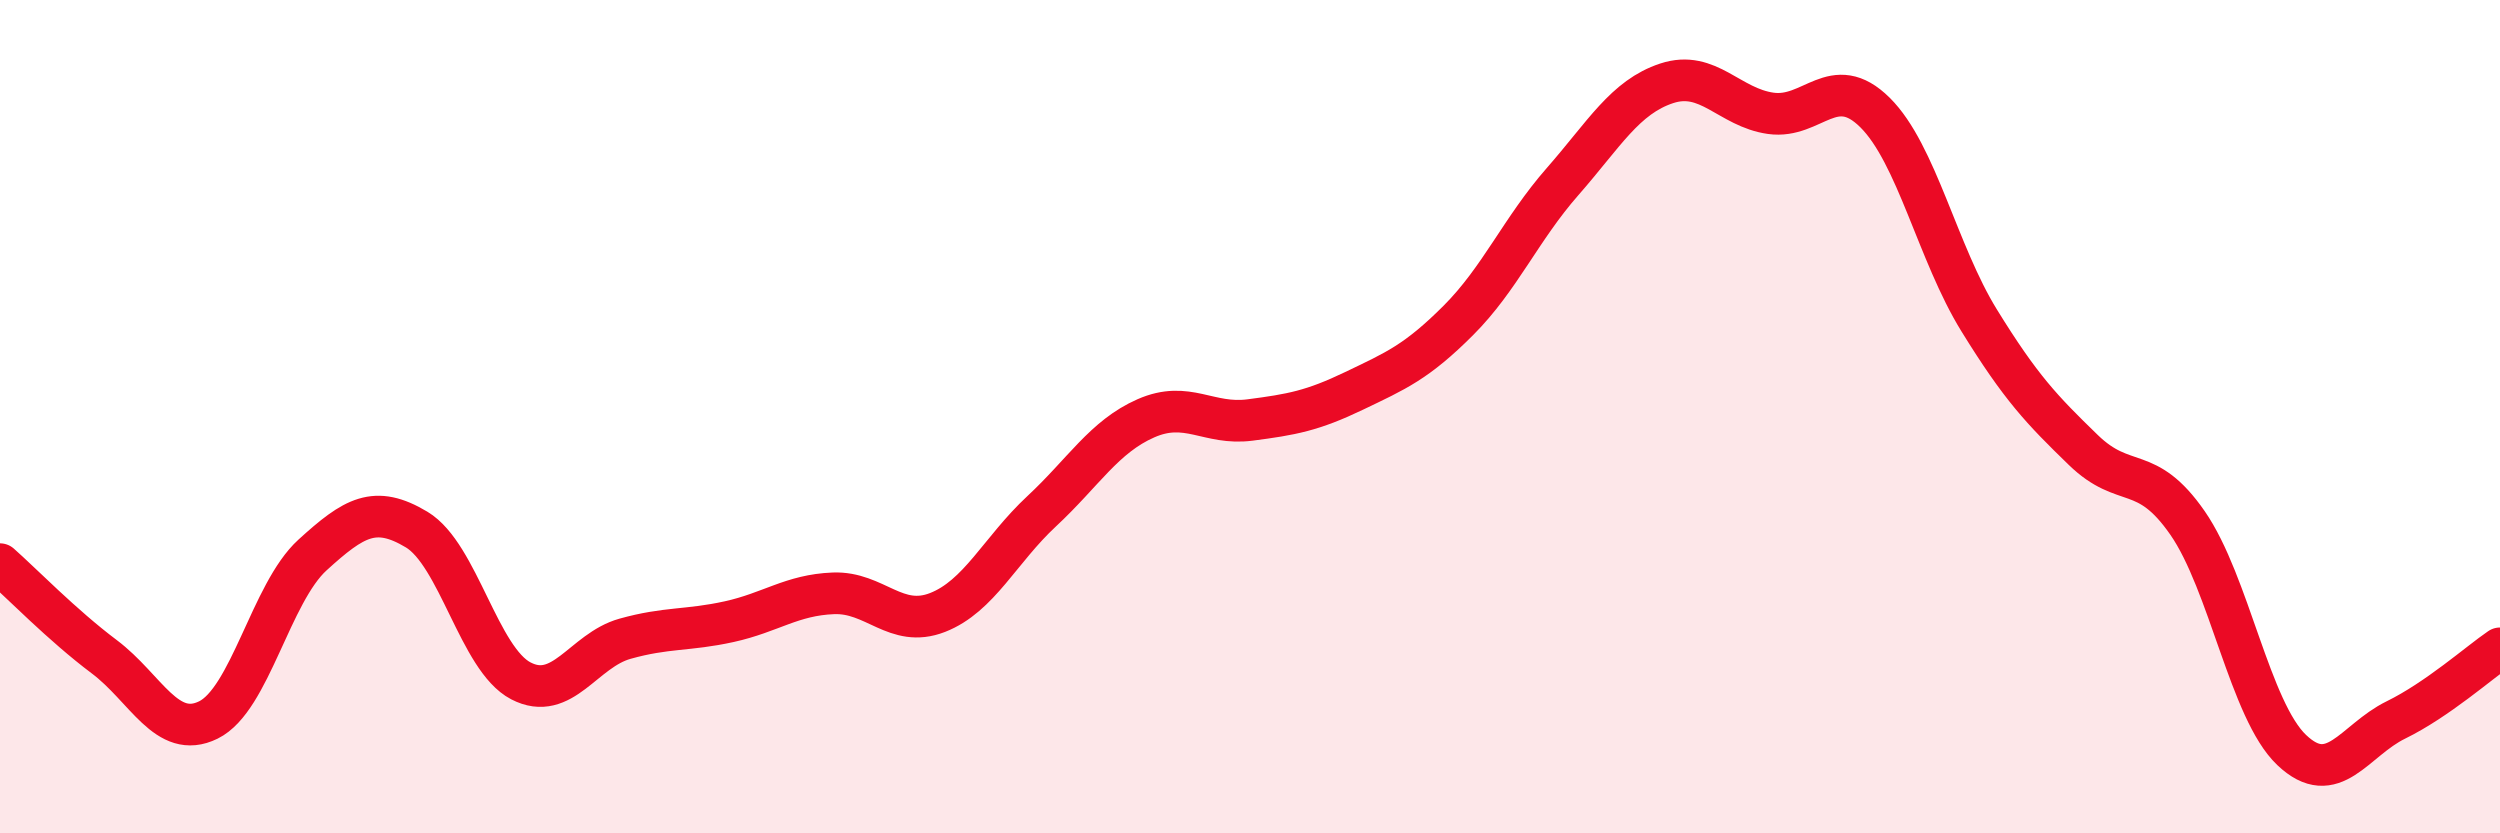
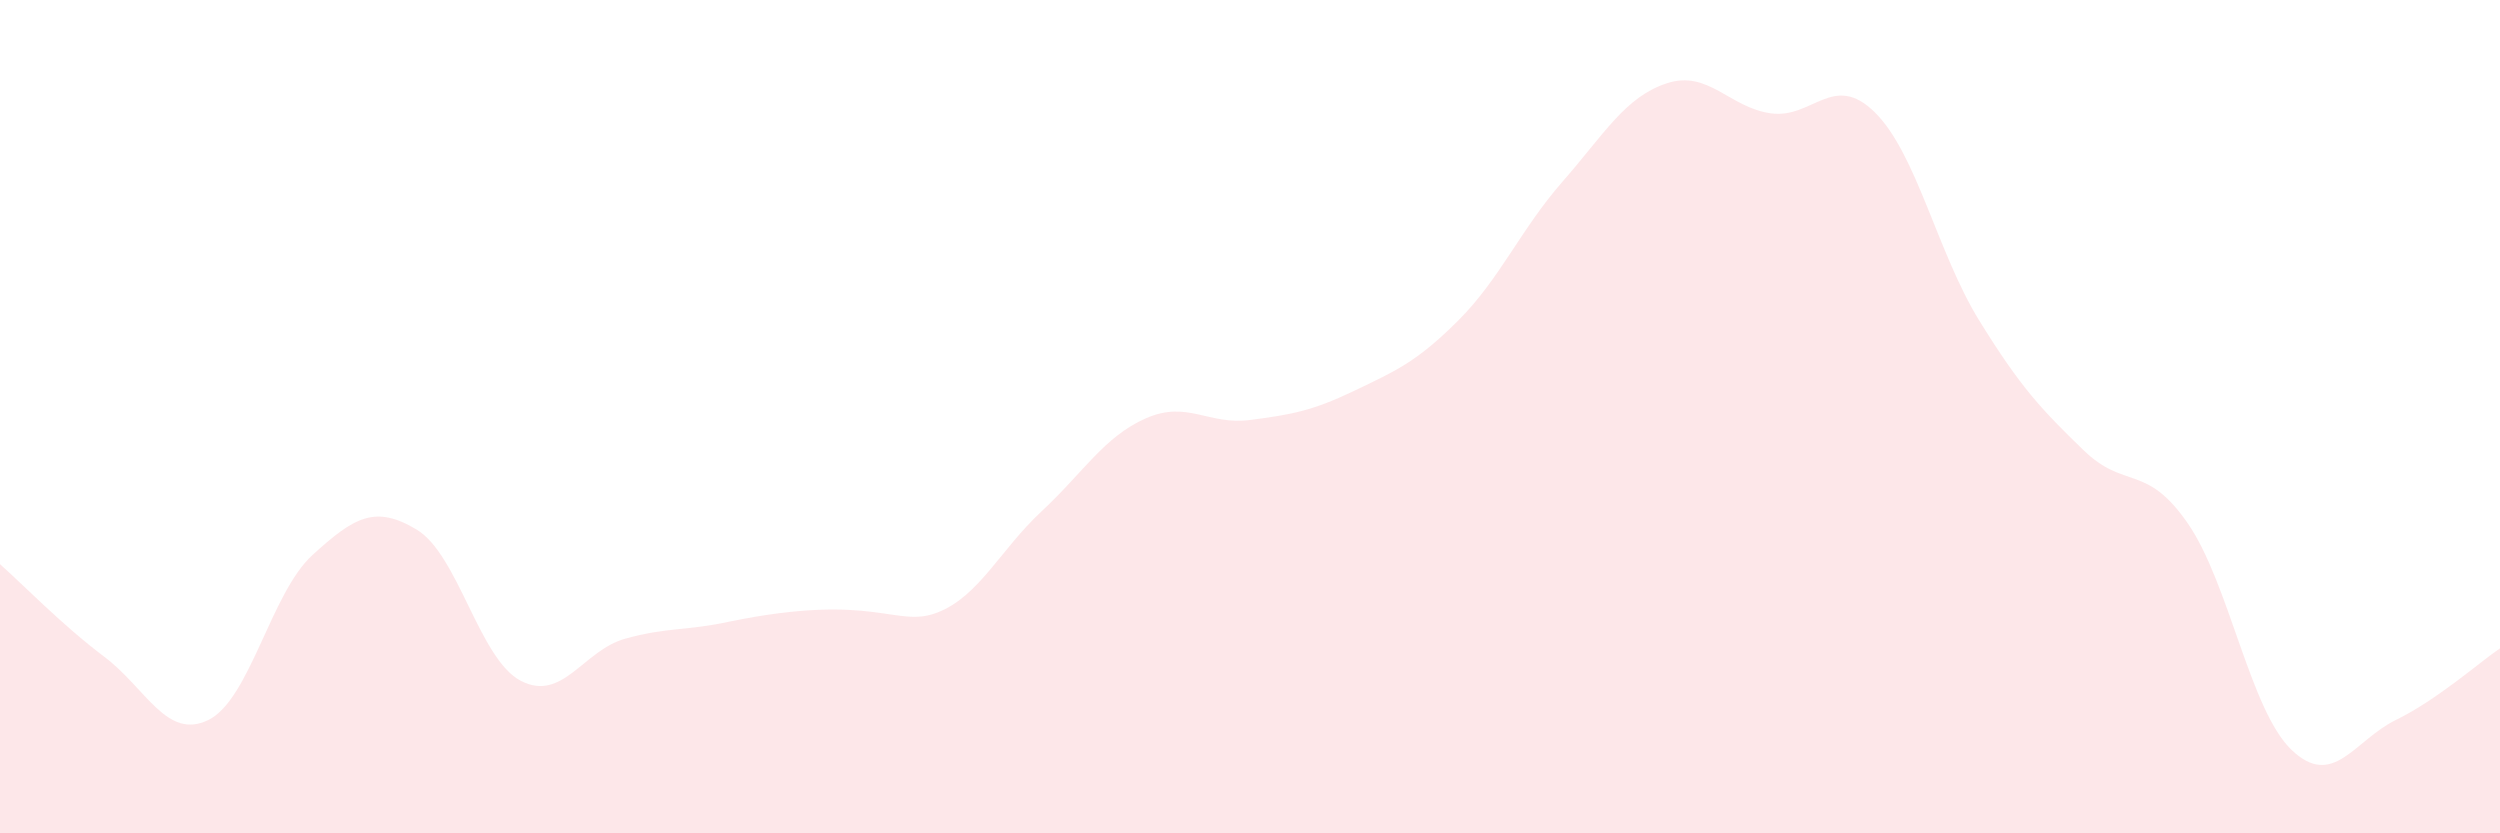
<svg xmlns="http://www.w3.org/2000/svg" width="60" height="20" viewBox="0 0 60 20">
-   <path d="M 0,13.54 C 0.5,13.98 1.5,15.01 2.5,15.76 C 3.5,16.51 4,17.77 5,17.28 C 6,16.79 6.5,14.23 7.5,13.32 C 8.5,12.41 9,12.11 10,12.71 C 11,13.31 11.5,15.82 12.5,16.34 C 13.5,16.86 14,15.61 15,15.33 C 16,15.05 16.5,15.14 17.5,14.92 C 18.5,14.7 19,14.28 20,14.24 C 21,14.2 21.5,15.09 22.5,14.7 C 23.5,14.31 24,13.2 25,12.27 C 26,11.34 26.5,10.48 27.5,10.04 C 28.5,9.6 29,10.21 30,10.08 C 31,9.95 31.5,9.86 32.5,9.38 C 33.5,8.9 34,8.69 35,7.69 C 36,6.69 36.5,5.5 37.5,4.36 C 38.5,3.22 39,2.33 40,2 C 41,1.67 41.5,2.58 42.5,2.72 C 43.5,2.86 44,1.71 45,2.7 C 46,3.69 46.5,6.07 47.5,7.69 C 48.5,9.31 49,9.83 50,10.8 C 51,11.77 51.5,11.11 52.5,12.55 C 53.5,13.99 54,17.05 55,18 C 56,18.95 56.5,17.77 57.5,17.28 C 58.5,16.79 59.5,15.9 60,15.56L60 20L0 20Z" fill="#EB0A25" opacity="0.1" stroke-linecap="round" stroke-linejoin="round" />
-   <path d="M 0,13.54 C 0.5,13.98 1.5,15.01 2.5,15.76 C 3.5,16.51 4,17.77 5,17.28 C 6,16.79 6.5,14.23 7.5,13.32 C 8.5,12.41 9,12.11 10,12.71 C 11,13.31 11.5,15.82 12.5,16.34 C 13.5,16.86 14,15.61 15,15.33 C 16,15.05 16.5,15.14 17.5,14.92 C 18.5,14.7 19,14.28 20,14.24 C 21,14.2 21.5,15.09 22.5,14.7 C 23.5,14.31 24,13.2 25,12.27 C 26,11.34 26.5,10.48 27.5,10.04 C 28.5,9.6 29,10.21 30,10.08 C 31,9.95 31.5,9.86 32.5,9.38 C 33.5,8.9 34,8.69 35,7.69 C 36,6.69 36.5,5.5 37.5,4.36 C 38.5,3.22 39,2.33 40,2 C 41,1.67 41.5,2.58 42.5,2.72 C 43.5,2.86 44,1.71 45,2.7 C 46,3.69 46.5,6.07 47.5,7.69 C 48.5,9.31 49,9.83 50,10.8 C 51,11.77 51.5,11.11 52.5,12.55 C 53.5,13.99 54,17.05 55,18 C 56,18.95 56.5,17.77 57.5,17.28 C 58.5,16.79 59.5,15.9 60,15.56" stroke="#EB0A25" stroke-width="1" fill="none" stroke-linecap="round" stroke-linejoin="round" />
+   <path d="M 0,13.54 C 0.5,13.98 1.5,15.01 2.5,15.76 C 3.5,16.51 4,17.77 5,17.28 C 6,16.79 6.5,14.23 7.5,13.32 C 8.5,12.41 9,12.11 10,12.71 C 11,13.31 11.5,15.82 12.5,16.34 C 13.5,16.86 14,15.61 15,15.33 C 16,15.05 16.5,15.14 17.5,14.92 C 21,14.2 21.5,15.09 22.5,14.7 C 23.5,14.31 24,13.2 25,12.27 C 26,11.34 26.5,10.48 27.5,10.04 C 28.5,9.6 29,10.21 30,10.08 C 31,9.95 31.5,9.86 32.5,9.38 C 33.5,8.9 34,8.69 35,7.69 C 36,6.69 36.5,5.5 37.5,4.36 C 38.5,3.22 39,2.33 40,2 C 41,1.67 41.5,2.58 42.5,2.72 C 43.5,2.86 44,1.71 45,2.7 C 46,3.69 46.5,6.07 47.5,7.69 C 48.5,9.31 49,9.83 50,10.8 C 51,11.77 51.5,11.11 52.5,12.55 C 53.5,13.99 54,17.05 55,18 C 56,18.95 56.5,17.77 57.5,17.28 C 58.5,16.79 59.5,15.9 60,15.56L60 20L0 20Z" fill="#EB0A25" opacity="0.1" stroke-linecap="round" stroke-linejoin="round" />
</svg>